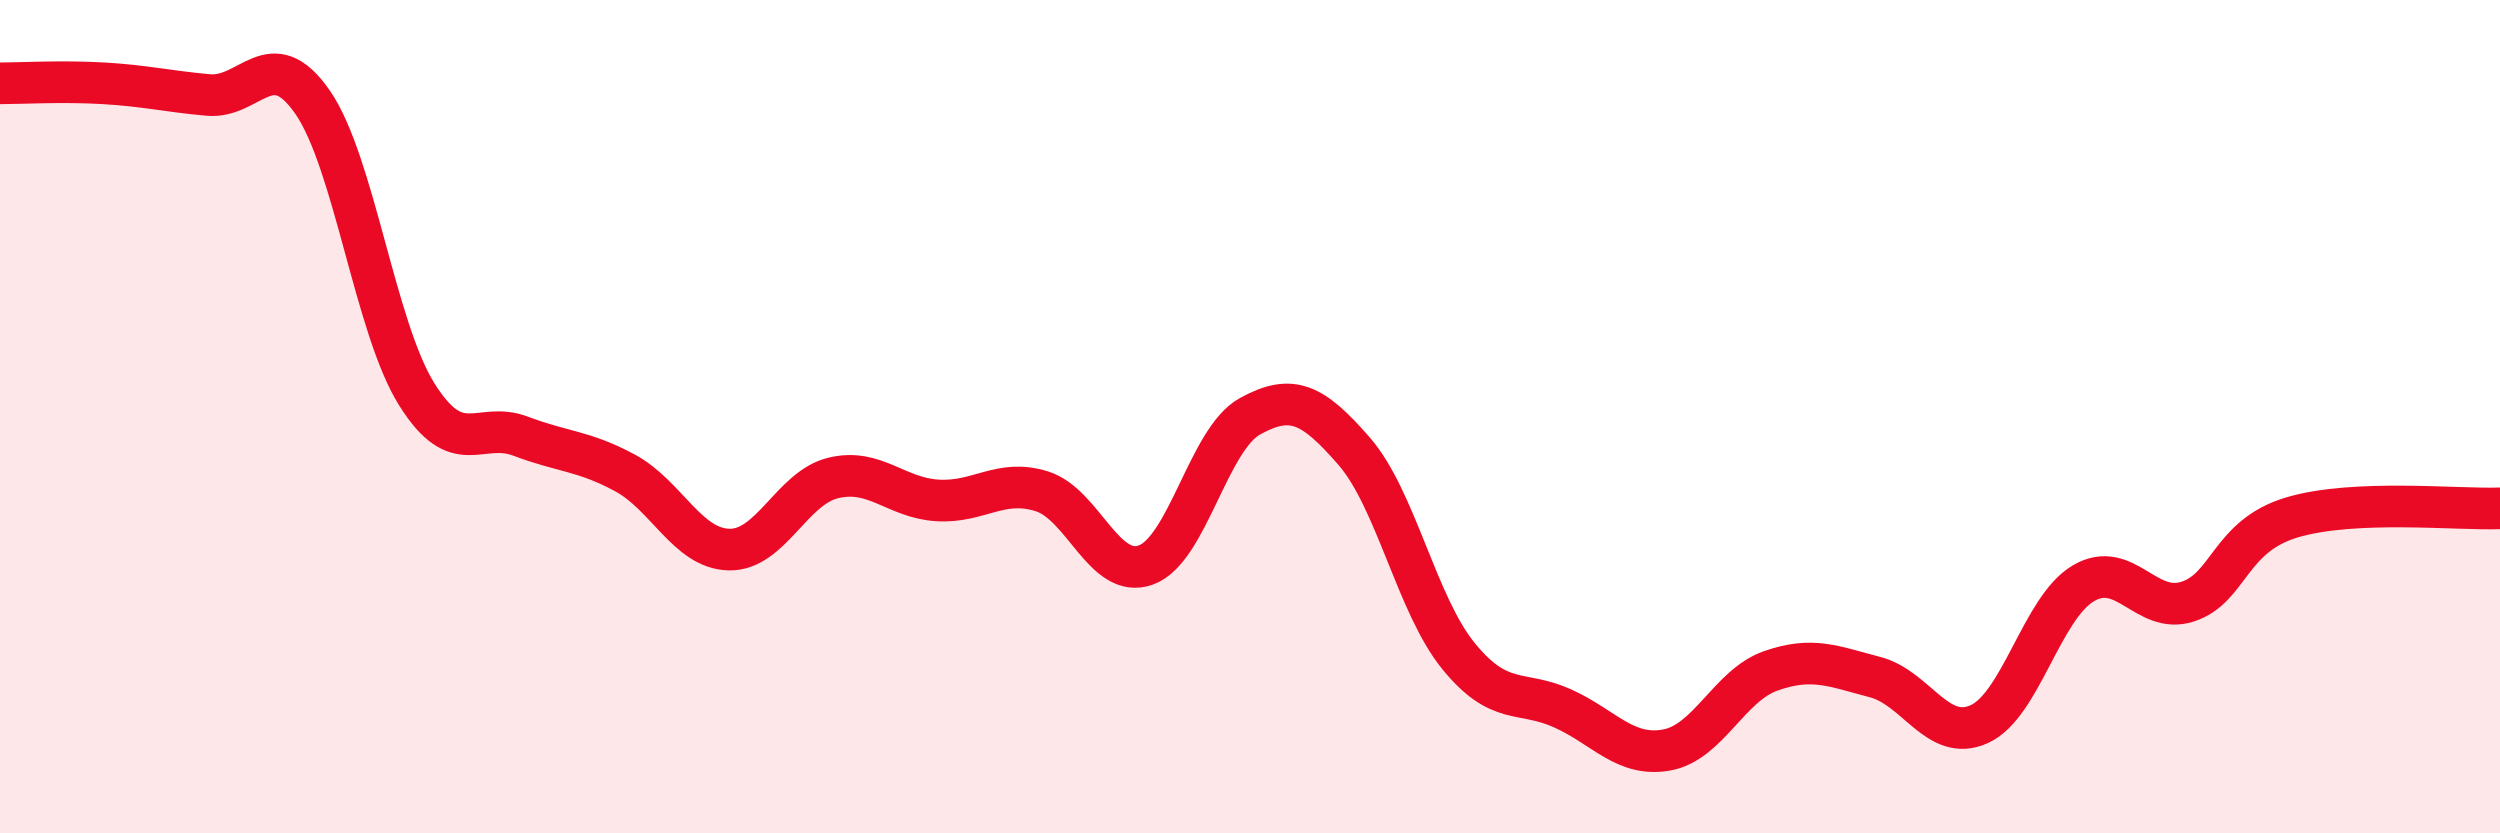
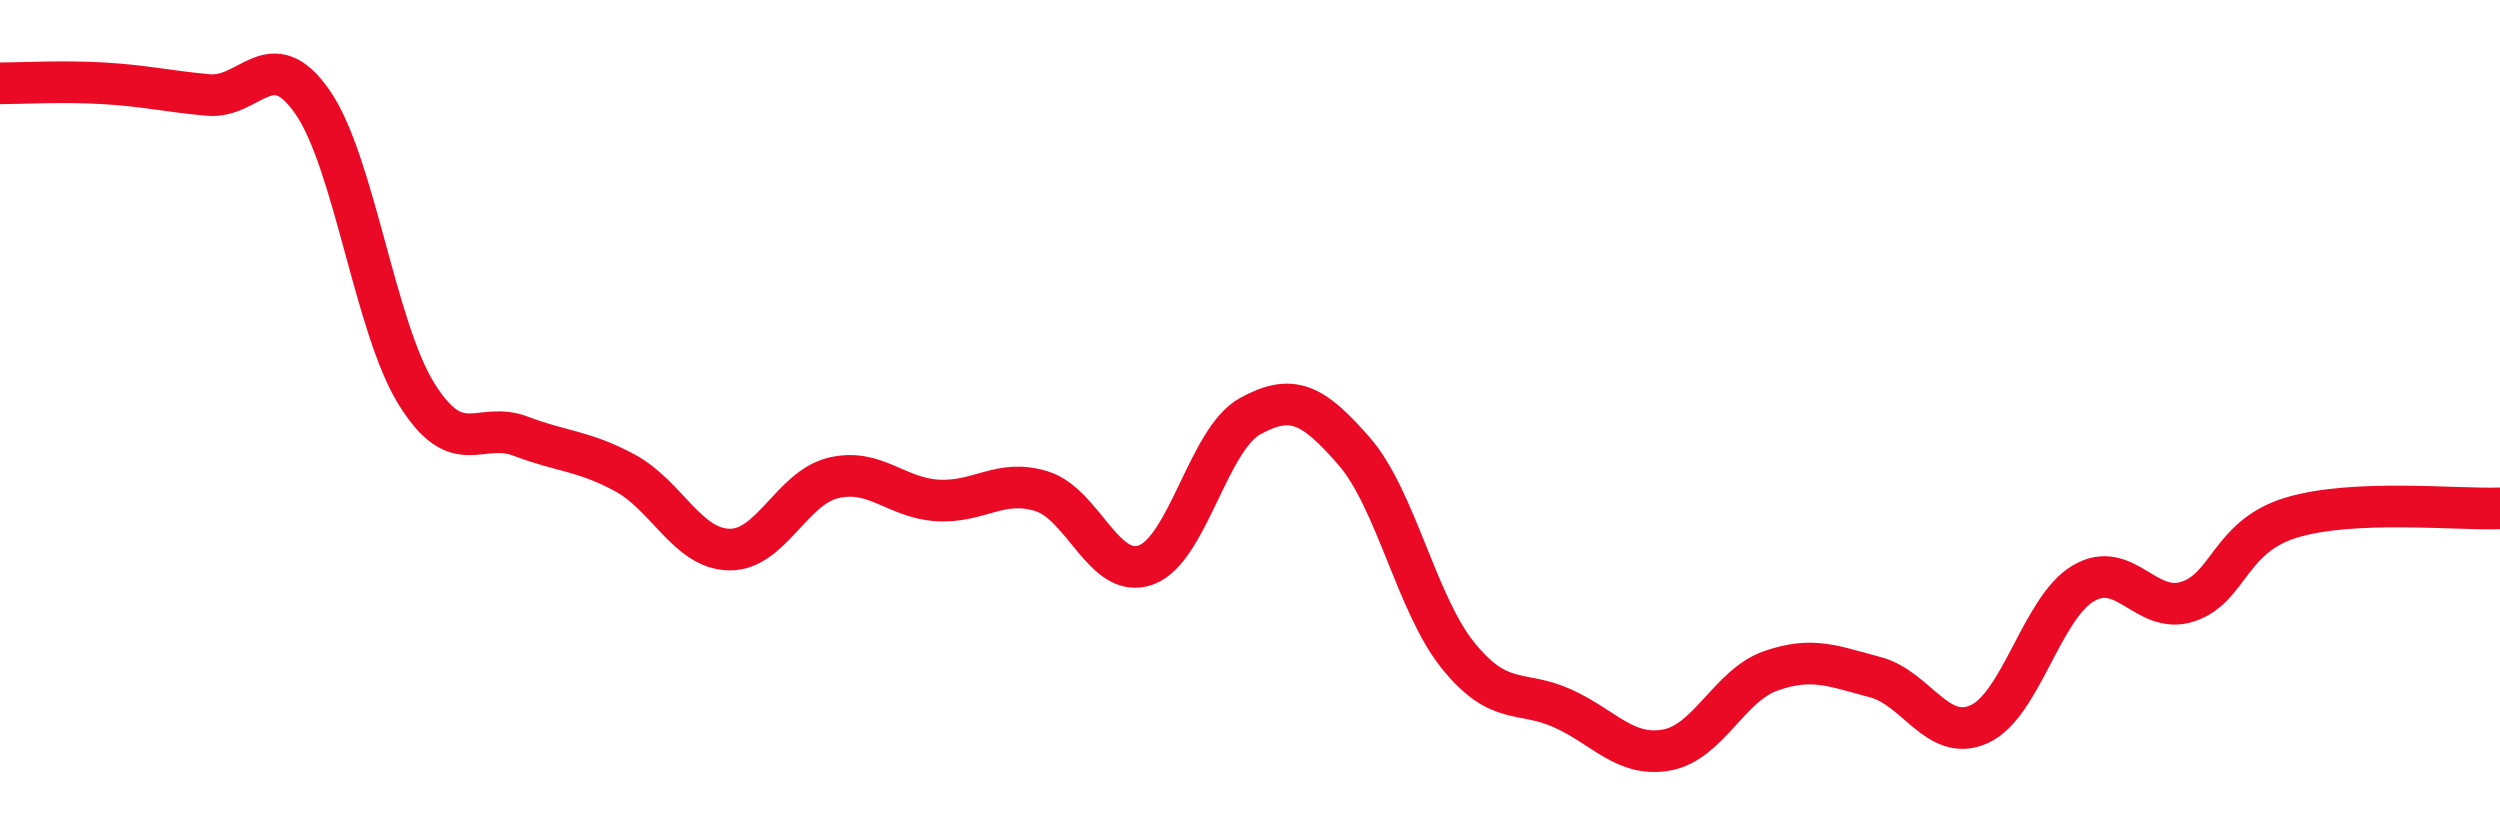
<svg xmlns="http://www.w3.org/2000/svg" width="60" height="20" viewBox="0 0 60 20">
-   <path d="M 0,2 C 0.5,2 1.5,1.94 2.5,2 C 3.5,2.06 4,2.19 5,2.28 C 6,2.37 6.5,1.01 7.5,2.45 C 8.5,3.89 9,7.86 10,9.46 C 11,11.06 11.5,10.09 12.5,10.47 C 13.5,10.85 14,10.81 15,11.35 C 16,11.89 16.5,13.17 17.5,13.19 C 18.5,13.21 19,11.71 20,11.47 C 21,11.23 21.5,11.95 22.5,12.01 C 23.5,12.07 24,11.48 25,11.79 C 26,12.1 26.5,13.92 27.5,13.56 C 28.5,13.2 29,10.54 30,9.99 C 31,9.44 31.5,9.68 32.5,10.83 C 33.5,11.98 34,14.51 35,15.74 C 36,16.97 36.5,16.55 37.5,17 C 38.5,17.45 39,18.18 40,18 C 41,17.82 41.5,16.45 42.5,16.1 C 43.5,15.75 44,15.99 45,16.25 C 46,16.51 46.5,17.83 47.5,17.38 C 48.5,16.93 49,14.59 50,14 C 51,13.41 51.5,14.76 52.5,14.44 C 53.5,14.12 53.5,12.87 55,12.42 C 56.5,11.97 59,12.24 60,12.2L60 20L0 20Z" fill="#EB0A25" opacity="0.1" stroke-linecap="round" stroke-linejoin="round" />
  <path d="M 0,2 C 0.5,2 1.5,1.94 2.5,2 C 3.5,2.06 4,2.19 5,2.28 C 6,2.37 6.5,1.01 7.5,2.45 C 8.5,3.89 9,7.86 10,9.46 C 11,11.06 11.5,10.09 12.5,10.47 C 13.5,10.85 14,10.81 15,11.35 C 16,11.89 16.5,13.17 17.5,13.19 C 18.5,13.21 19,11.71 20,11.47 C 21,11.23 21.5,11.95 22.5,12.01 C 23.5,12.07 24,11.48 25,11.79 C 26,12.1 26.5,13.92 27.5,13.56 C 28.5,13.2 29,10.54 30,9.99 C 31,9.44 31.5,9.68 32.5,10.83 C 33.5,11.98 34,14.51 35,15.74 C 36,16.97 36.5,16.55 37.5,17 C 38.5,17.45 39,18.18 40,18 C 41,17.82 41.5,16.45 42.5,16.1 C 43.5,15.75 44,15.99 45,16.25 C 46,16.51 46.5,17.83 47.5,17.38 C 48.5,16.93 49,14.59 50,14 C 51,13.41 51.5,14.76 52.5,14.44 C 53.5,14.12 53.5,12.87 55,12.42 C 56.5,11.97 59,12.24 60,12.2" stroke="#EB0A25" stroke-width="1" fill="none" stroke-linecap="round" stroke-linejoin="round" />
</svg>